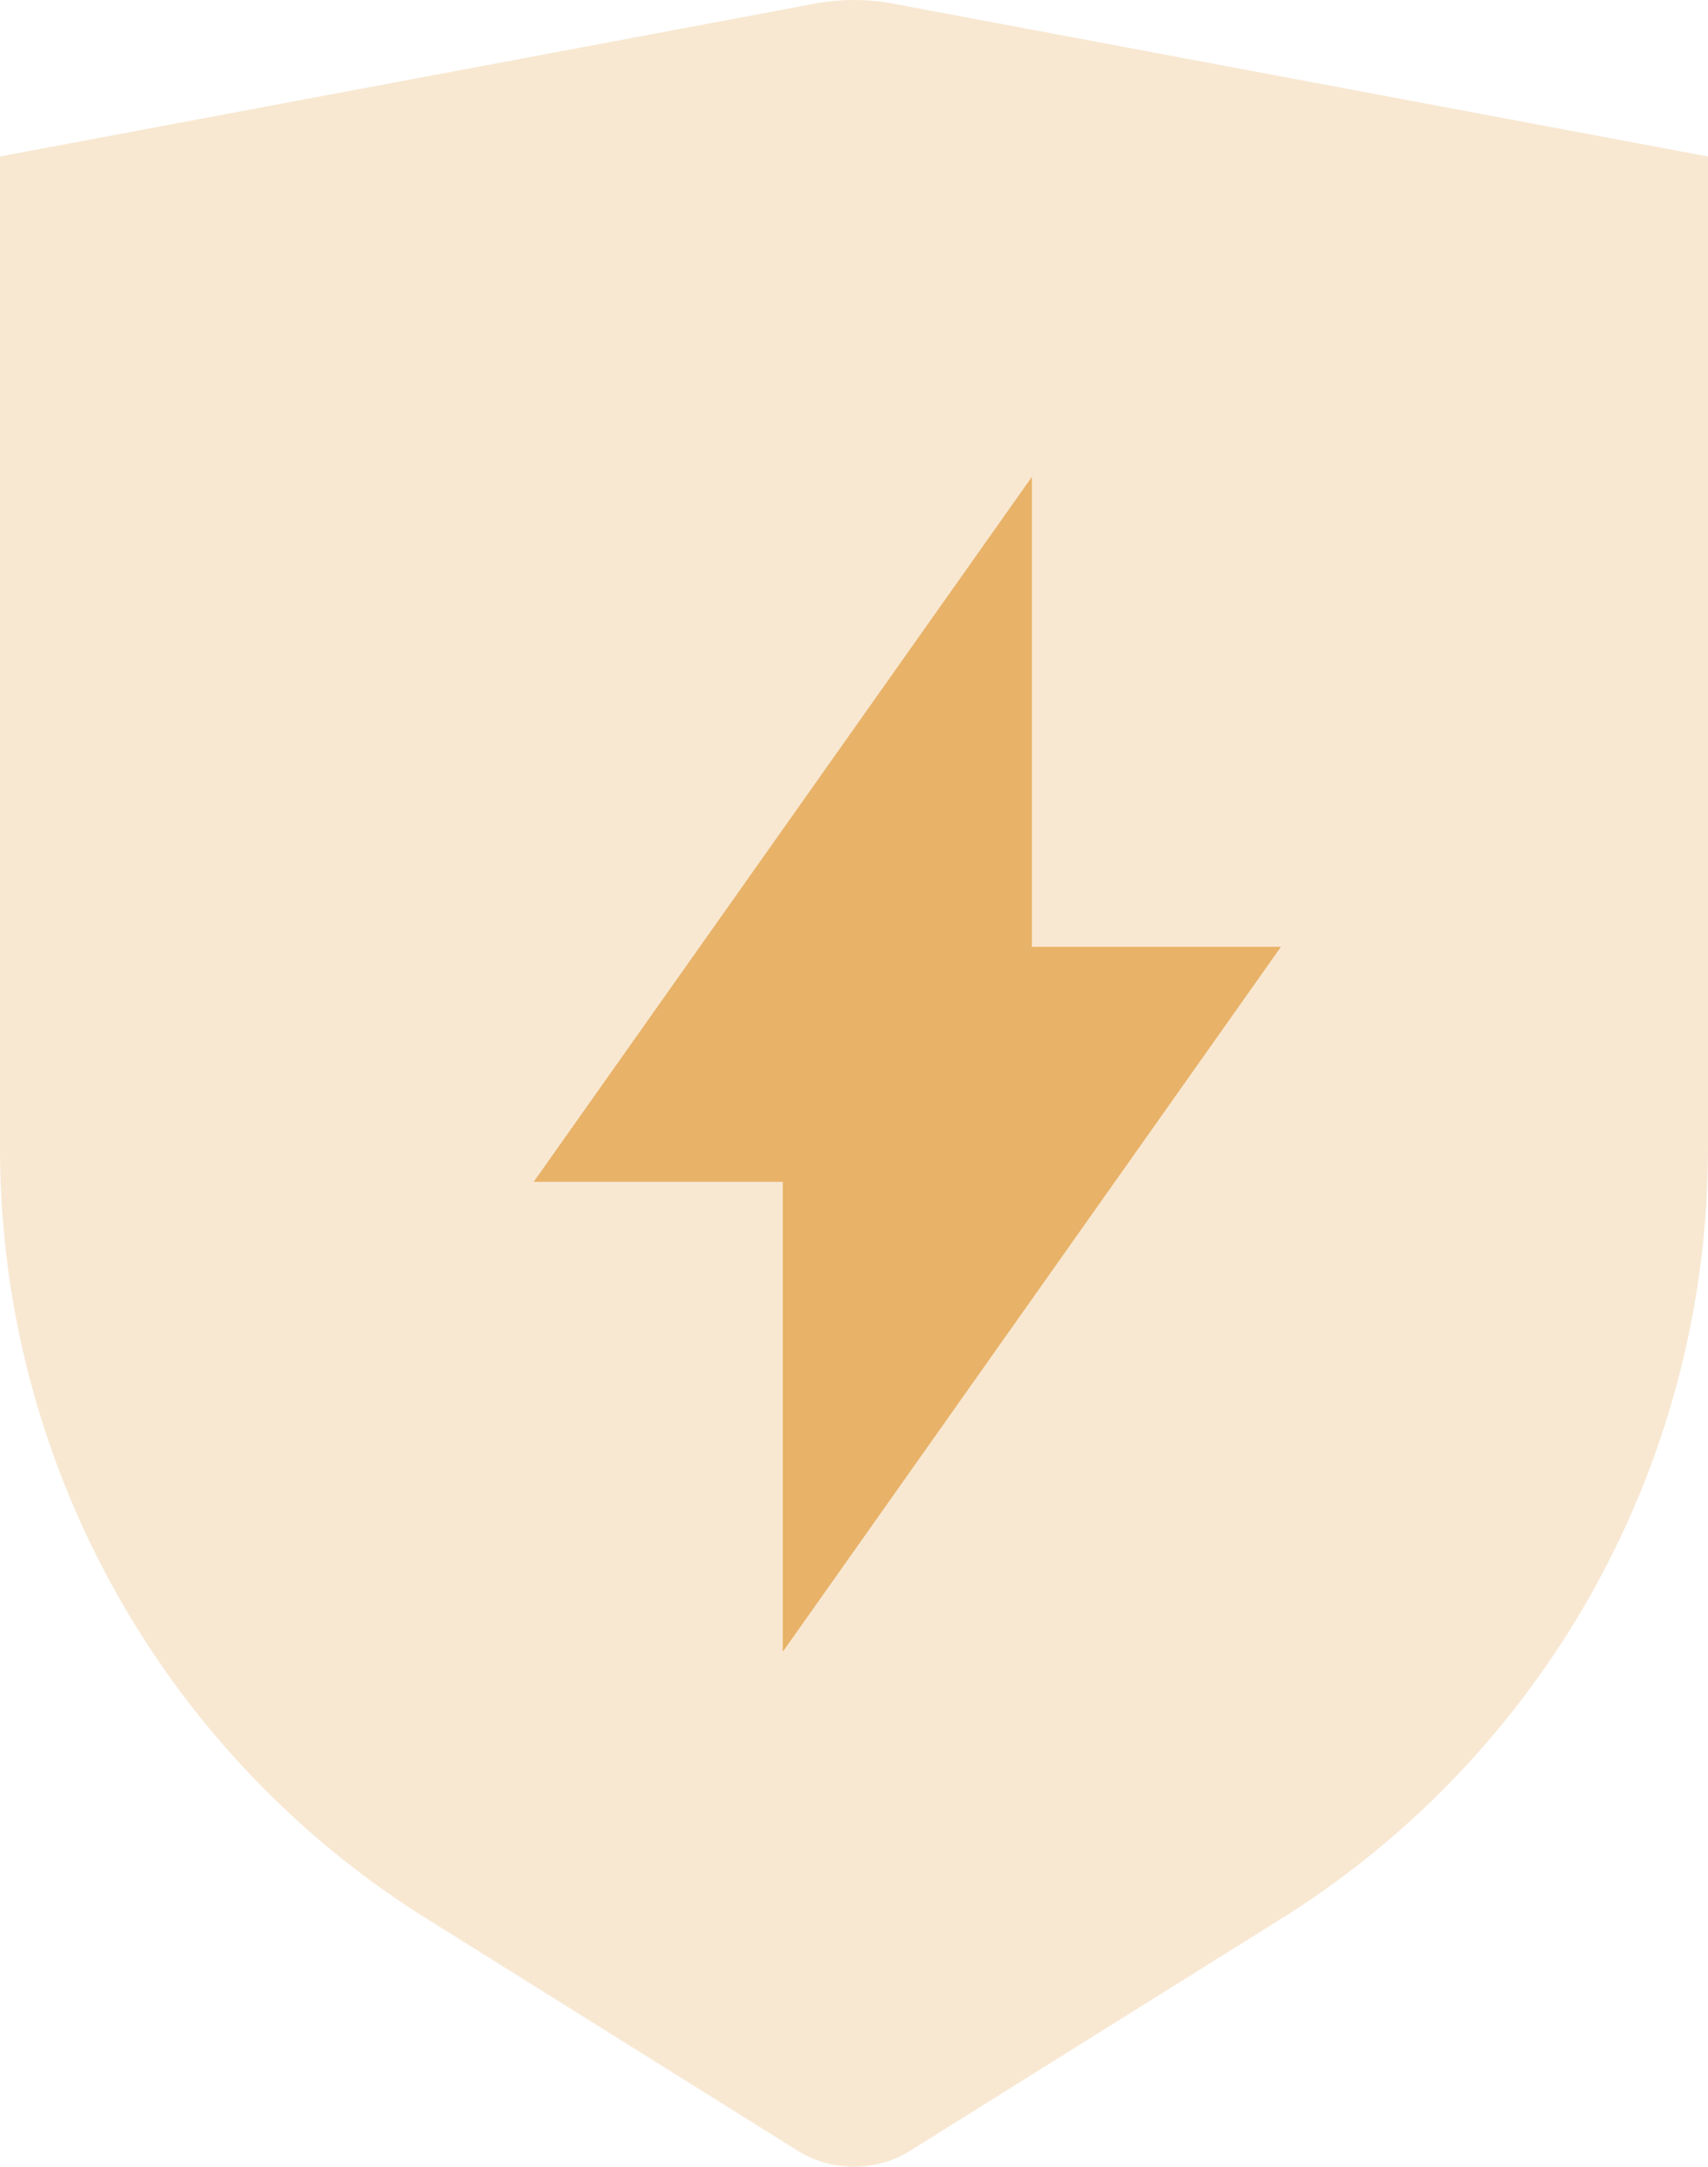
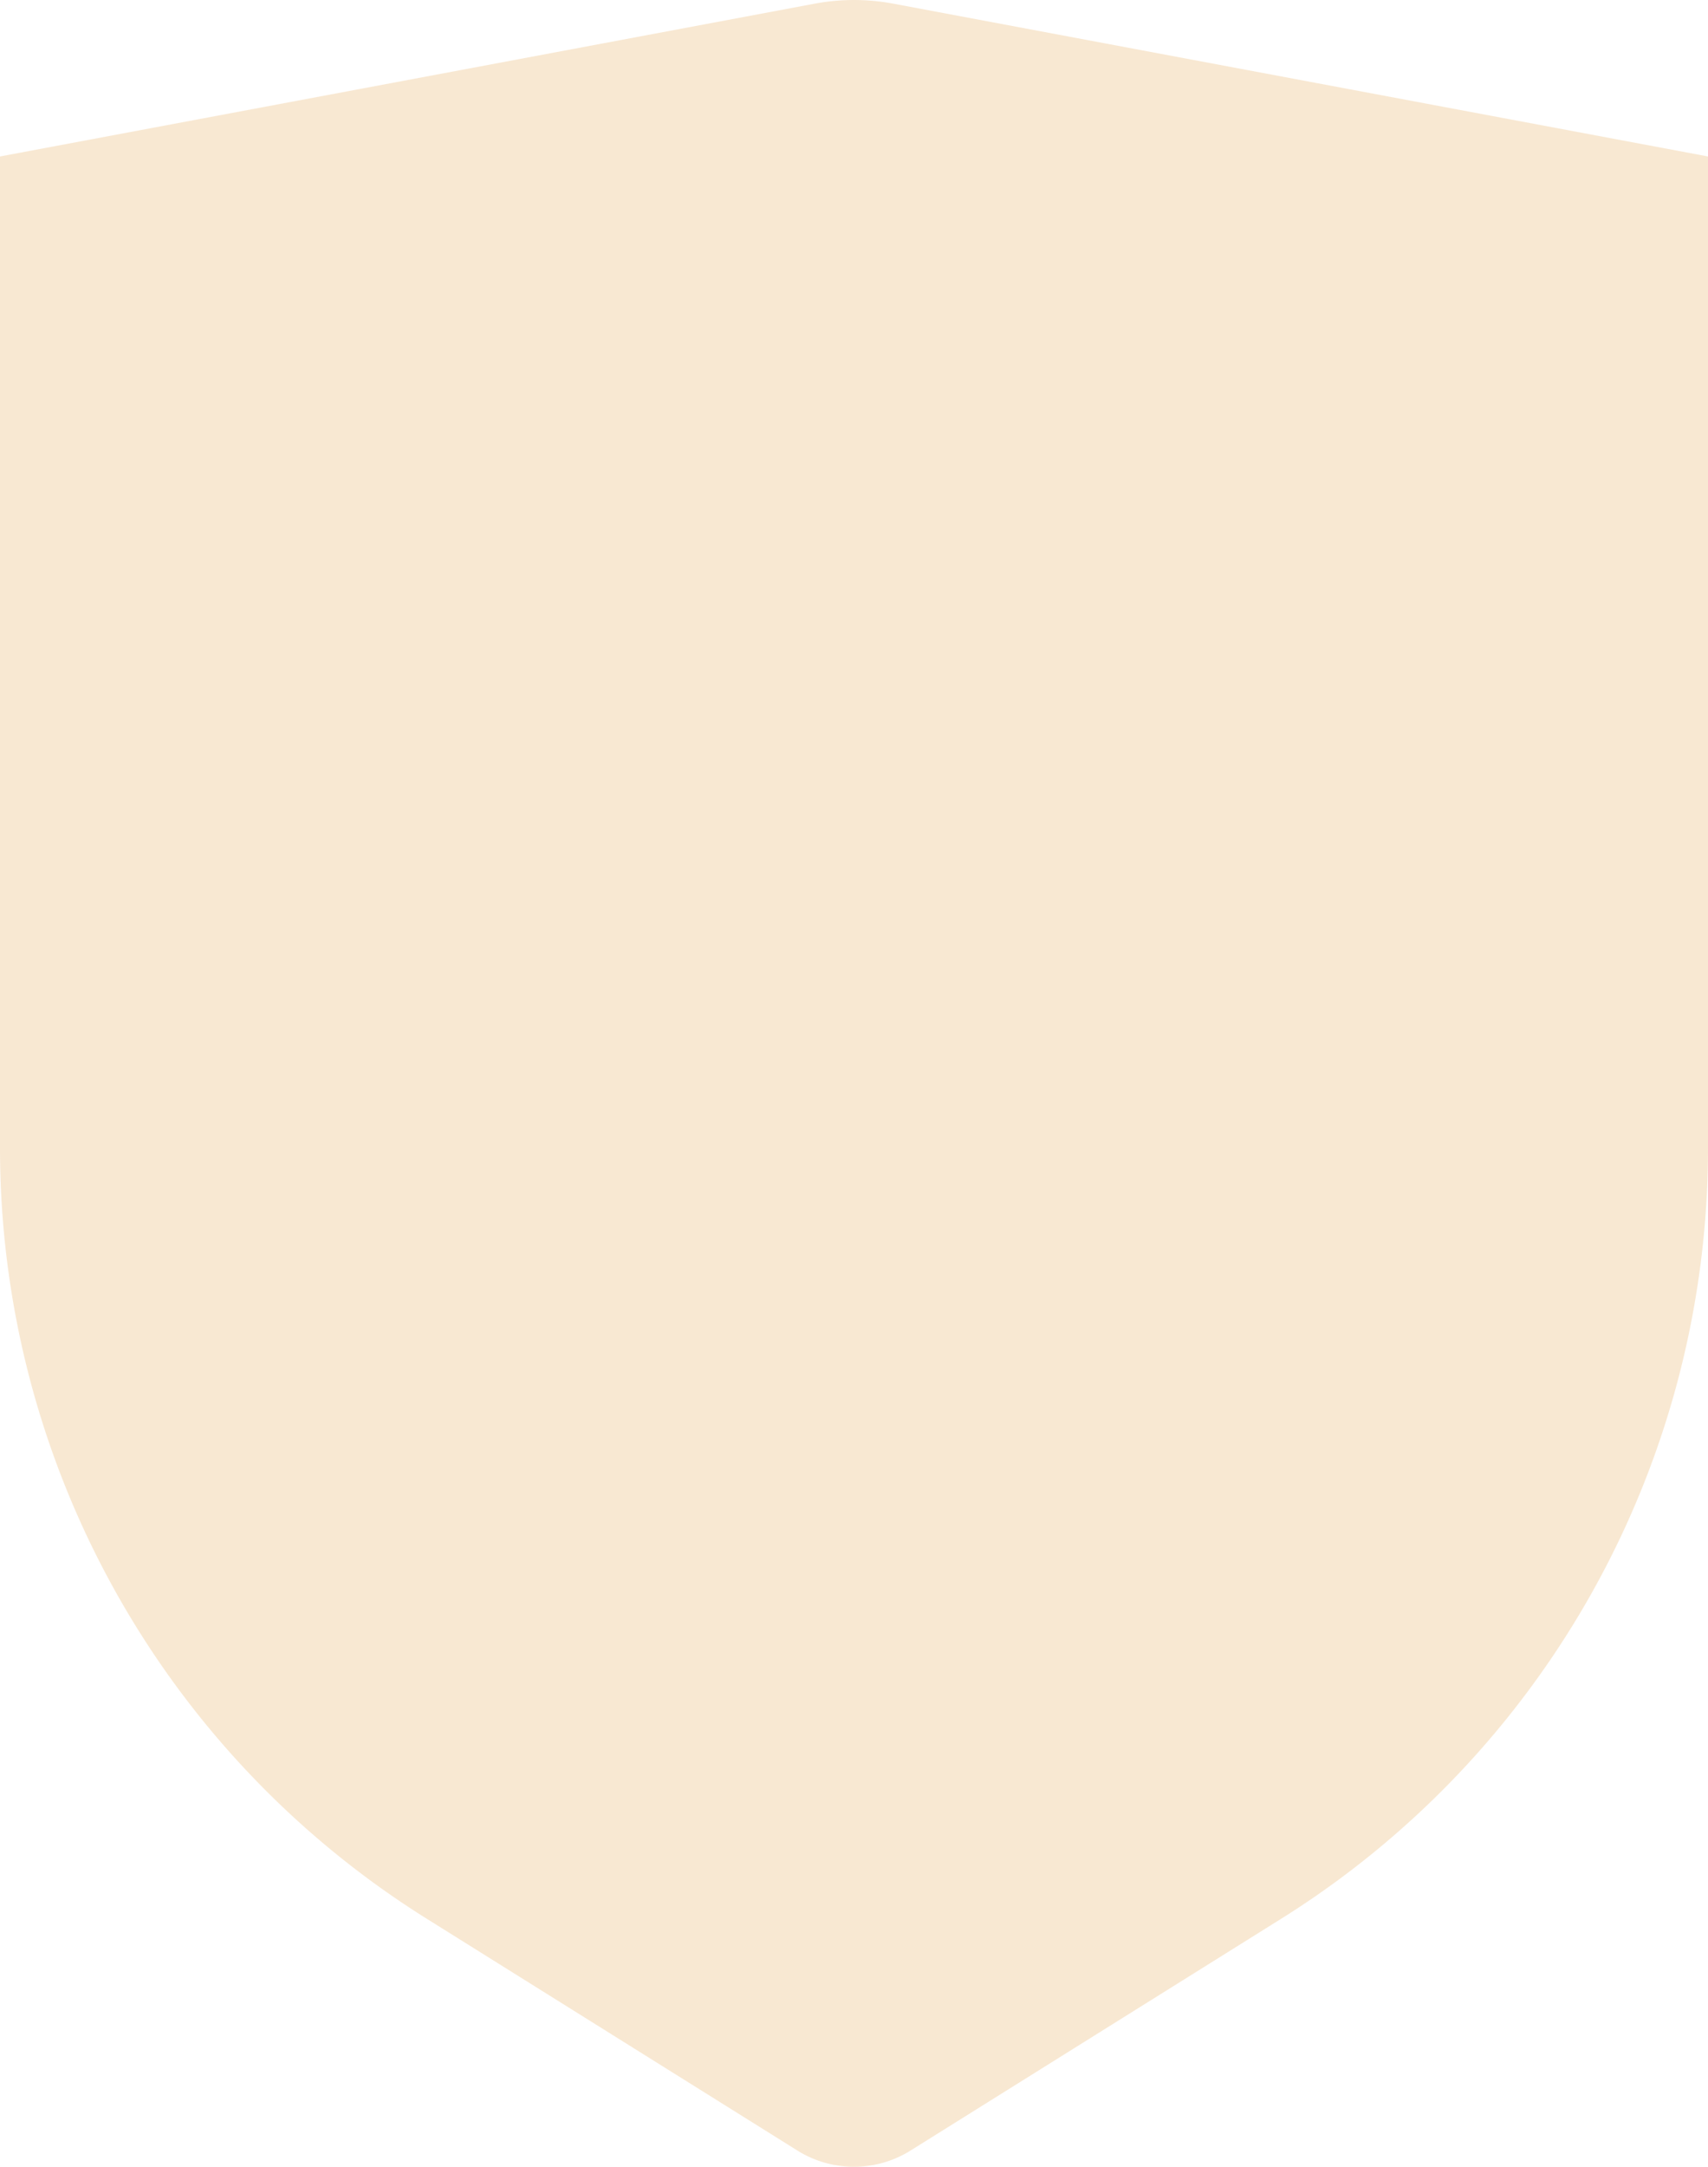
<svg xmlns="http://www.w3.org/2000/svg" width="27" height="34.232" viewBox="0 0 27 34.232">
  <g transform="translate(-6.75 -4.278)">
    <path d="M8,7.542,20.878,5.128a3.375,3.375,0,0,1,1.244,0L35,7.542V23.207a14.362,14.362,0,0,1-6.75,12.179l-5.856,3.66a1.687,1.687,0,0,1-1.789,0l-5.856-3.66A14.362,14.362,0,0,1,8,23.207Z" transform="translate(-1.25 -0.792)" fill="#e8b268b3" fill-rule="evenodd" opacity="0.3" />
-     <path d="M21.937,32.562l7.875-11.137H25.875V14L18,25.137h3.937Z" transform="translate(-2.813 -2.188)" fill="#e8b268" fill-rule="evenodd" />
  </g>
</svg>